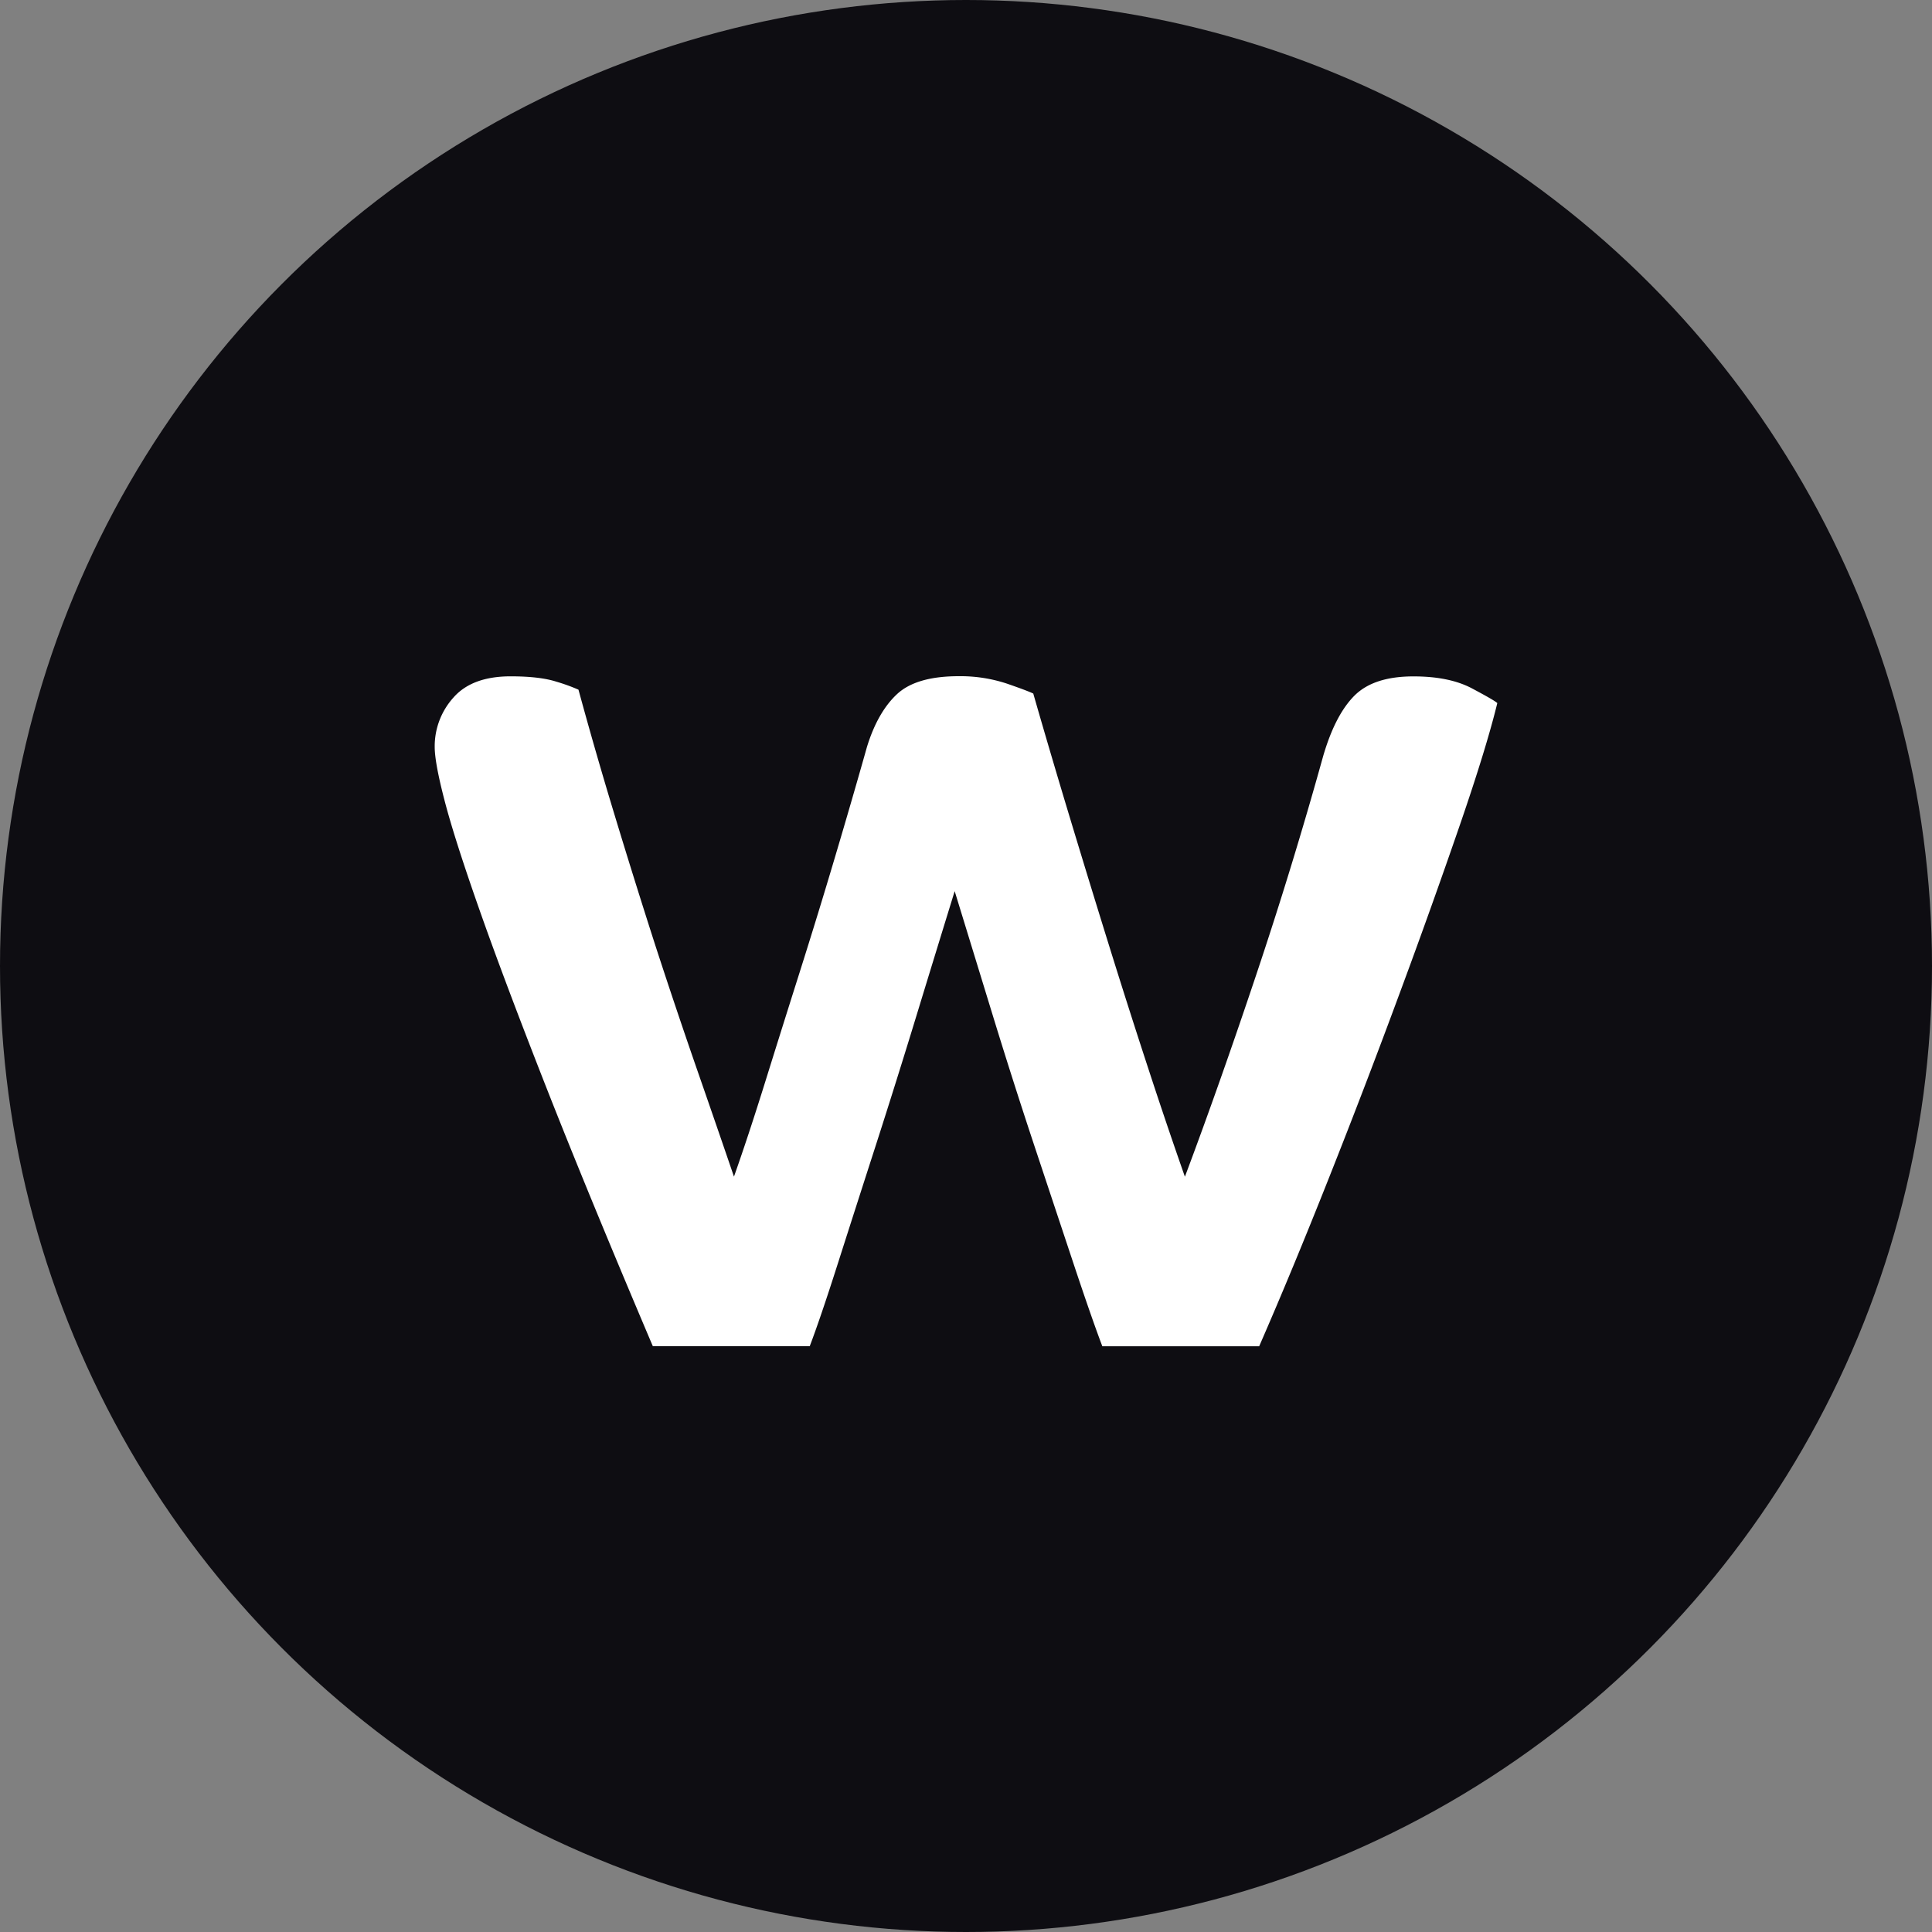
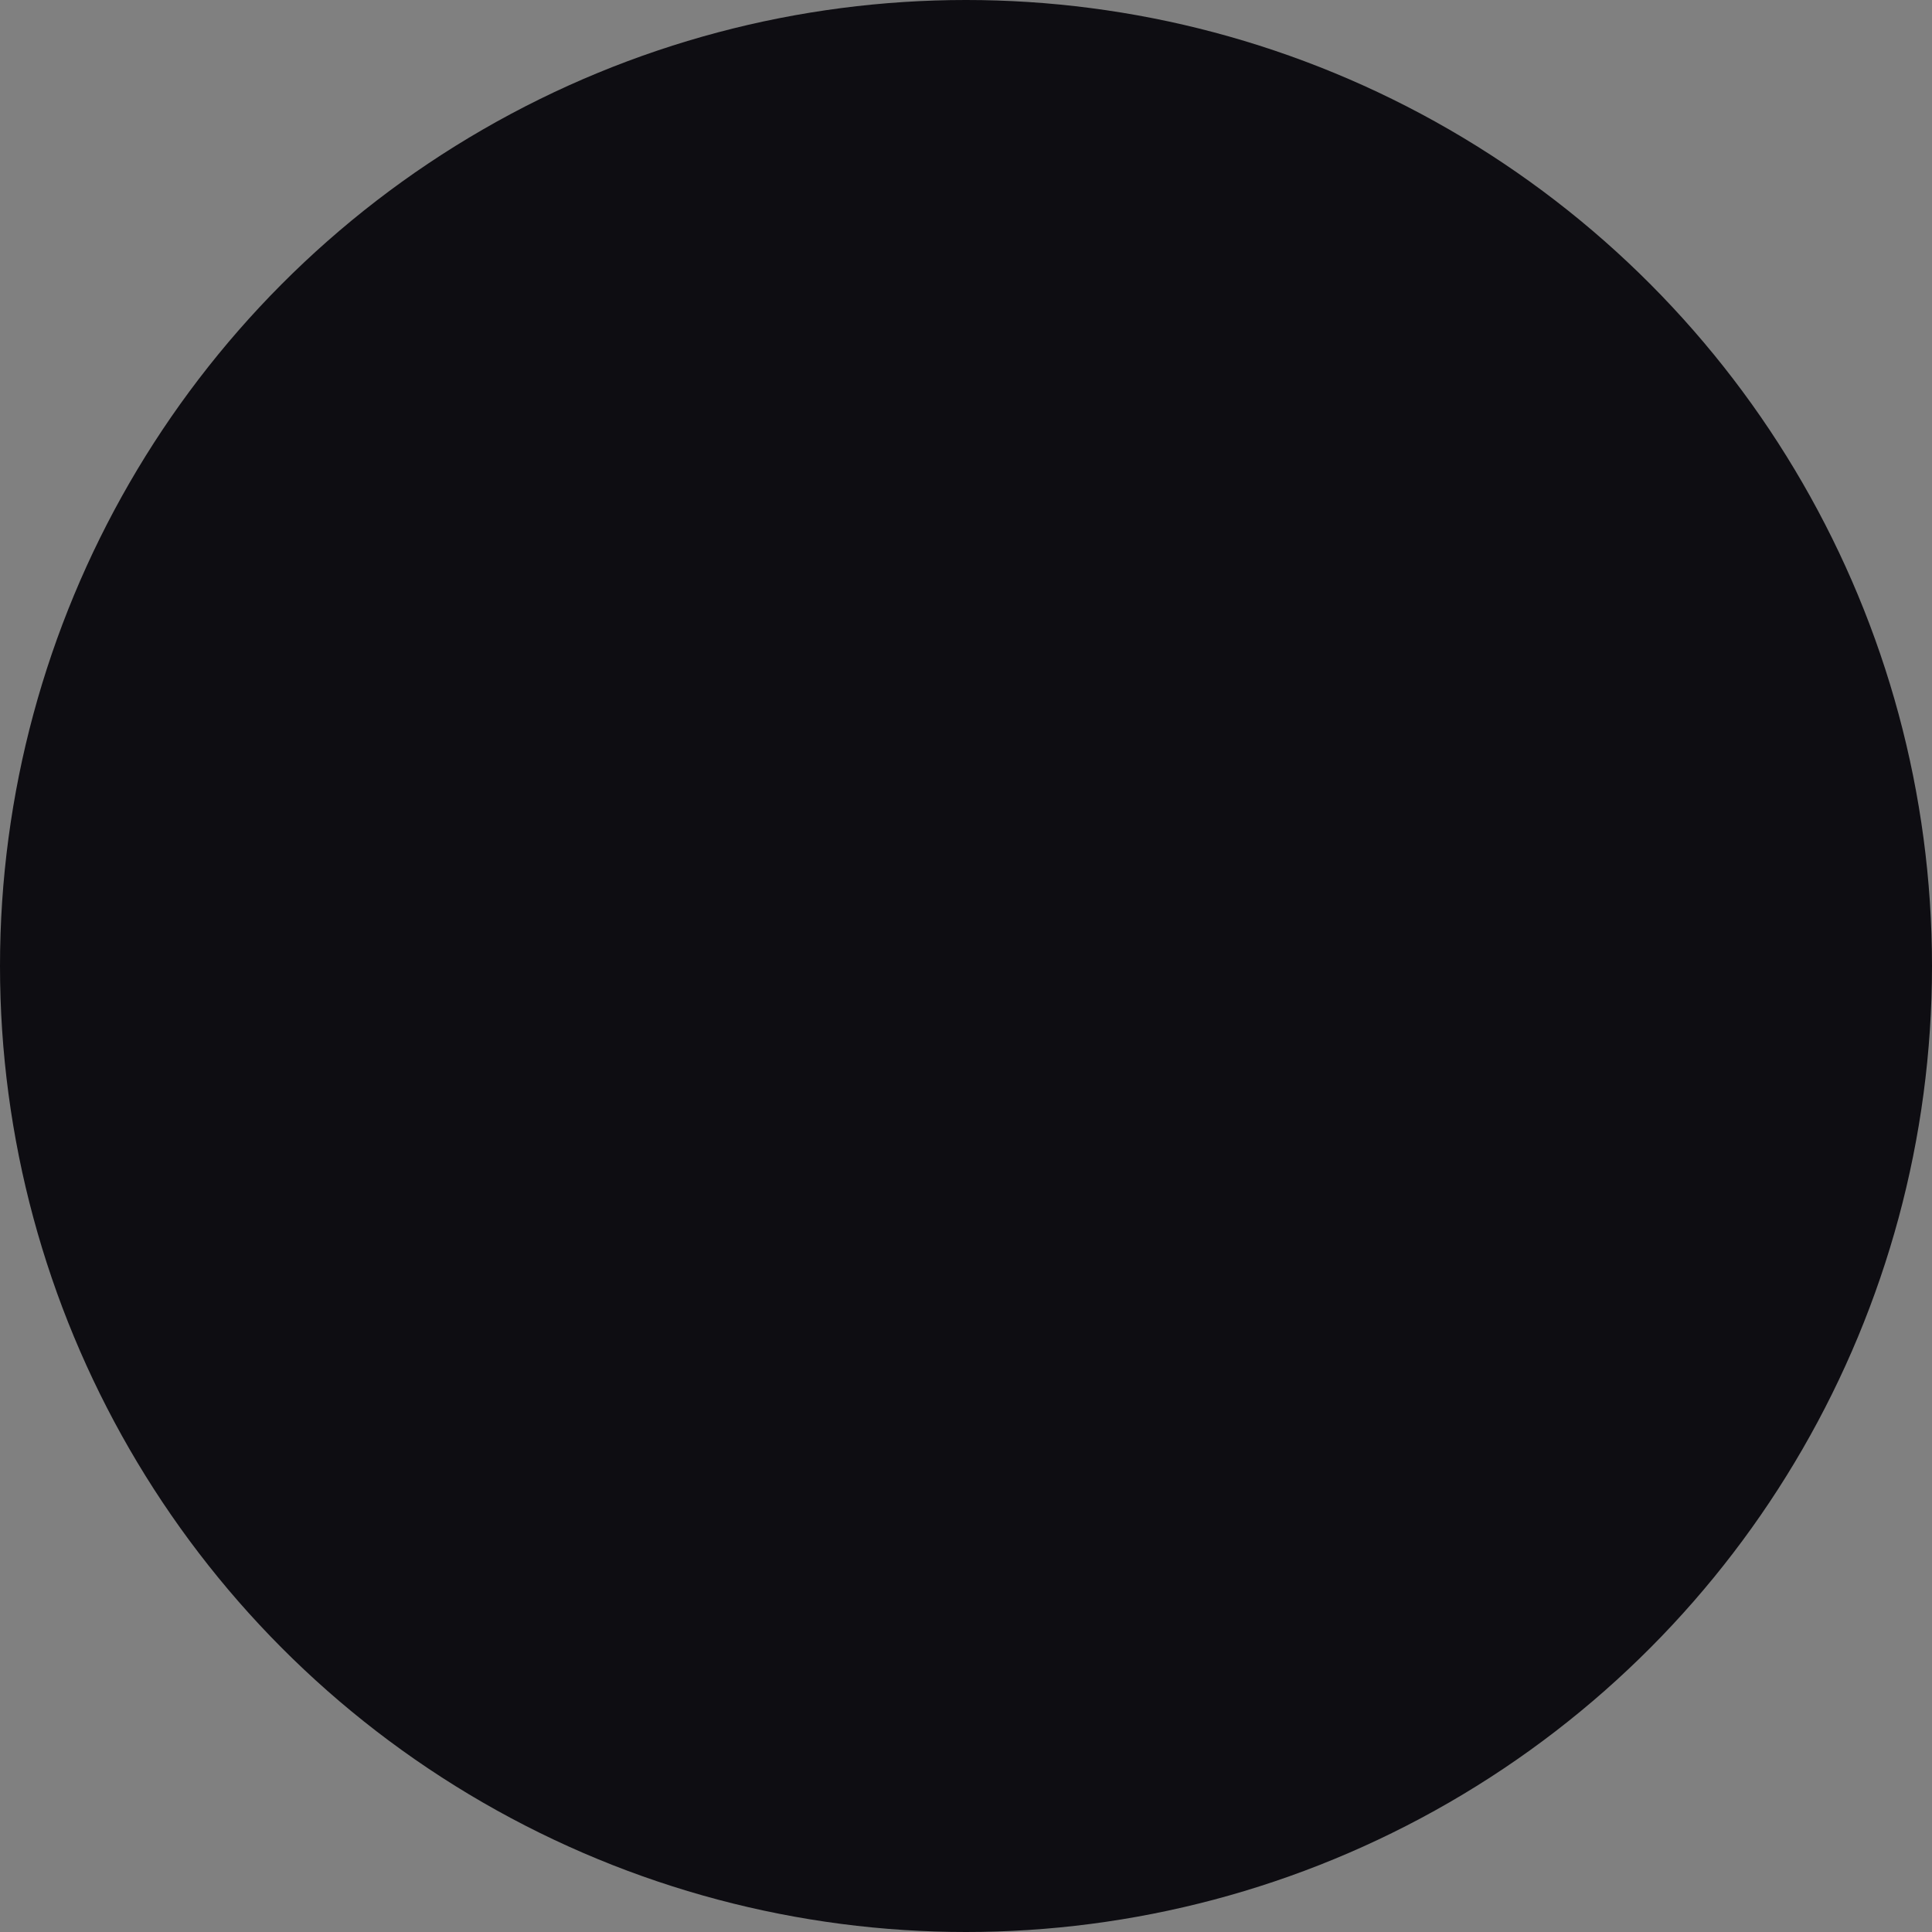
<svg xmlns="http://www.w3.org/2000/svg" width="256" height="256" fill="none">
  <rect width="100%" height="100%" fill="#808080" stroke="none" />
  <circle cx="128" cy="128" r="128" fill="#0E0D12" />
-   <path d="M86.502 178.377c-5.758-13.556-10.487-25.048-14.189-34.478-3.701-9.43-6.638-17.239-8.81-23.427-2.176-6.189-3.702-10.967-4.58-14.336-.88-3.369-1.32-5.752-1.322-7.148a9.648 9.648 0 0 1 2.468-6.543c1.643-1.882 4.169-2.825 7.577-2.827 2.585 0 4.612.236 6.08.709.996.29 1.973.644 2.925 1.059a590.145 590.145 0 0 0 4.763 16.53 1067.92 1067.92 0 0 0 5.437 17.406 896.9 896.9 0 0 0 5.556 16.53c1.824 5.246 3.439 9.932 4.847 14.057 1.29-3.653 2.67-7.837 4.139-12.552 1.469-4.715 2.997-9.577 4.584-14.586a877.823 877.823 0 0 0 4.667-15.208c1.525-5.129 2.935-9.992 4.231-14.587.942-3.061 2.265-5.39 3.969-6.985 1.704-1.596 4.436-2.392 8.196-2.39 2.155-.028 4.301.3 6.35.972 1.876.65 3.051 1.093 3.524 1.327 1.524 5.31 3.169 10.884 4.934 16.725 1.765 5.84 3.527 11.586 5.286 17.239a1110.171 1110.171 0 0 0 5.199 16.267 700.35 700.35 0 0 0 4.672 13.79c3.051-8.132 6.193-17.025 9.426-26.681a579.93 579.93 0 0 0 8.882-29.006c1.059-3.65 2.44-6.331 4.144-8.044 1.704-1.712 4.316-2.567 7.838-2.564 3.175 0 5.755.53 7.755 1.593 2.001 1.063 3.112 1.708 3.35 1.943-.945 3.892-2.59 9.254-4.937 16.088a1011.221 1011.221 0 0 1-7.938 22.193 1092.175 1092.175 0 0 1-9.339 24.398c-3.289 8.302-6.401 15.816-9.338 22.544h-20.785c-.94-2.477-2.203-6.102-3.791-10.876-1.587-4.773-3.32-9.988-5.199-15.646a789.832 789.832 0 0 1-5.556-17.418l-5.017-16.363a6185.461 6185.461 0 0 0-5.021 16.355 1208.652 1208.652 0 0 1-5.461 17.418c-1.825 5.658-3.5 10.873-5.024 15.646-1.524 4.774-2.757 8.399-3.699 10.876H86.502Z" fill="#fff" />
</svg>